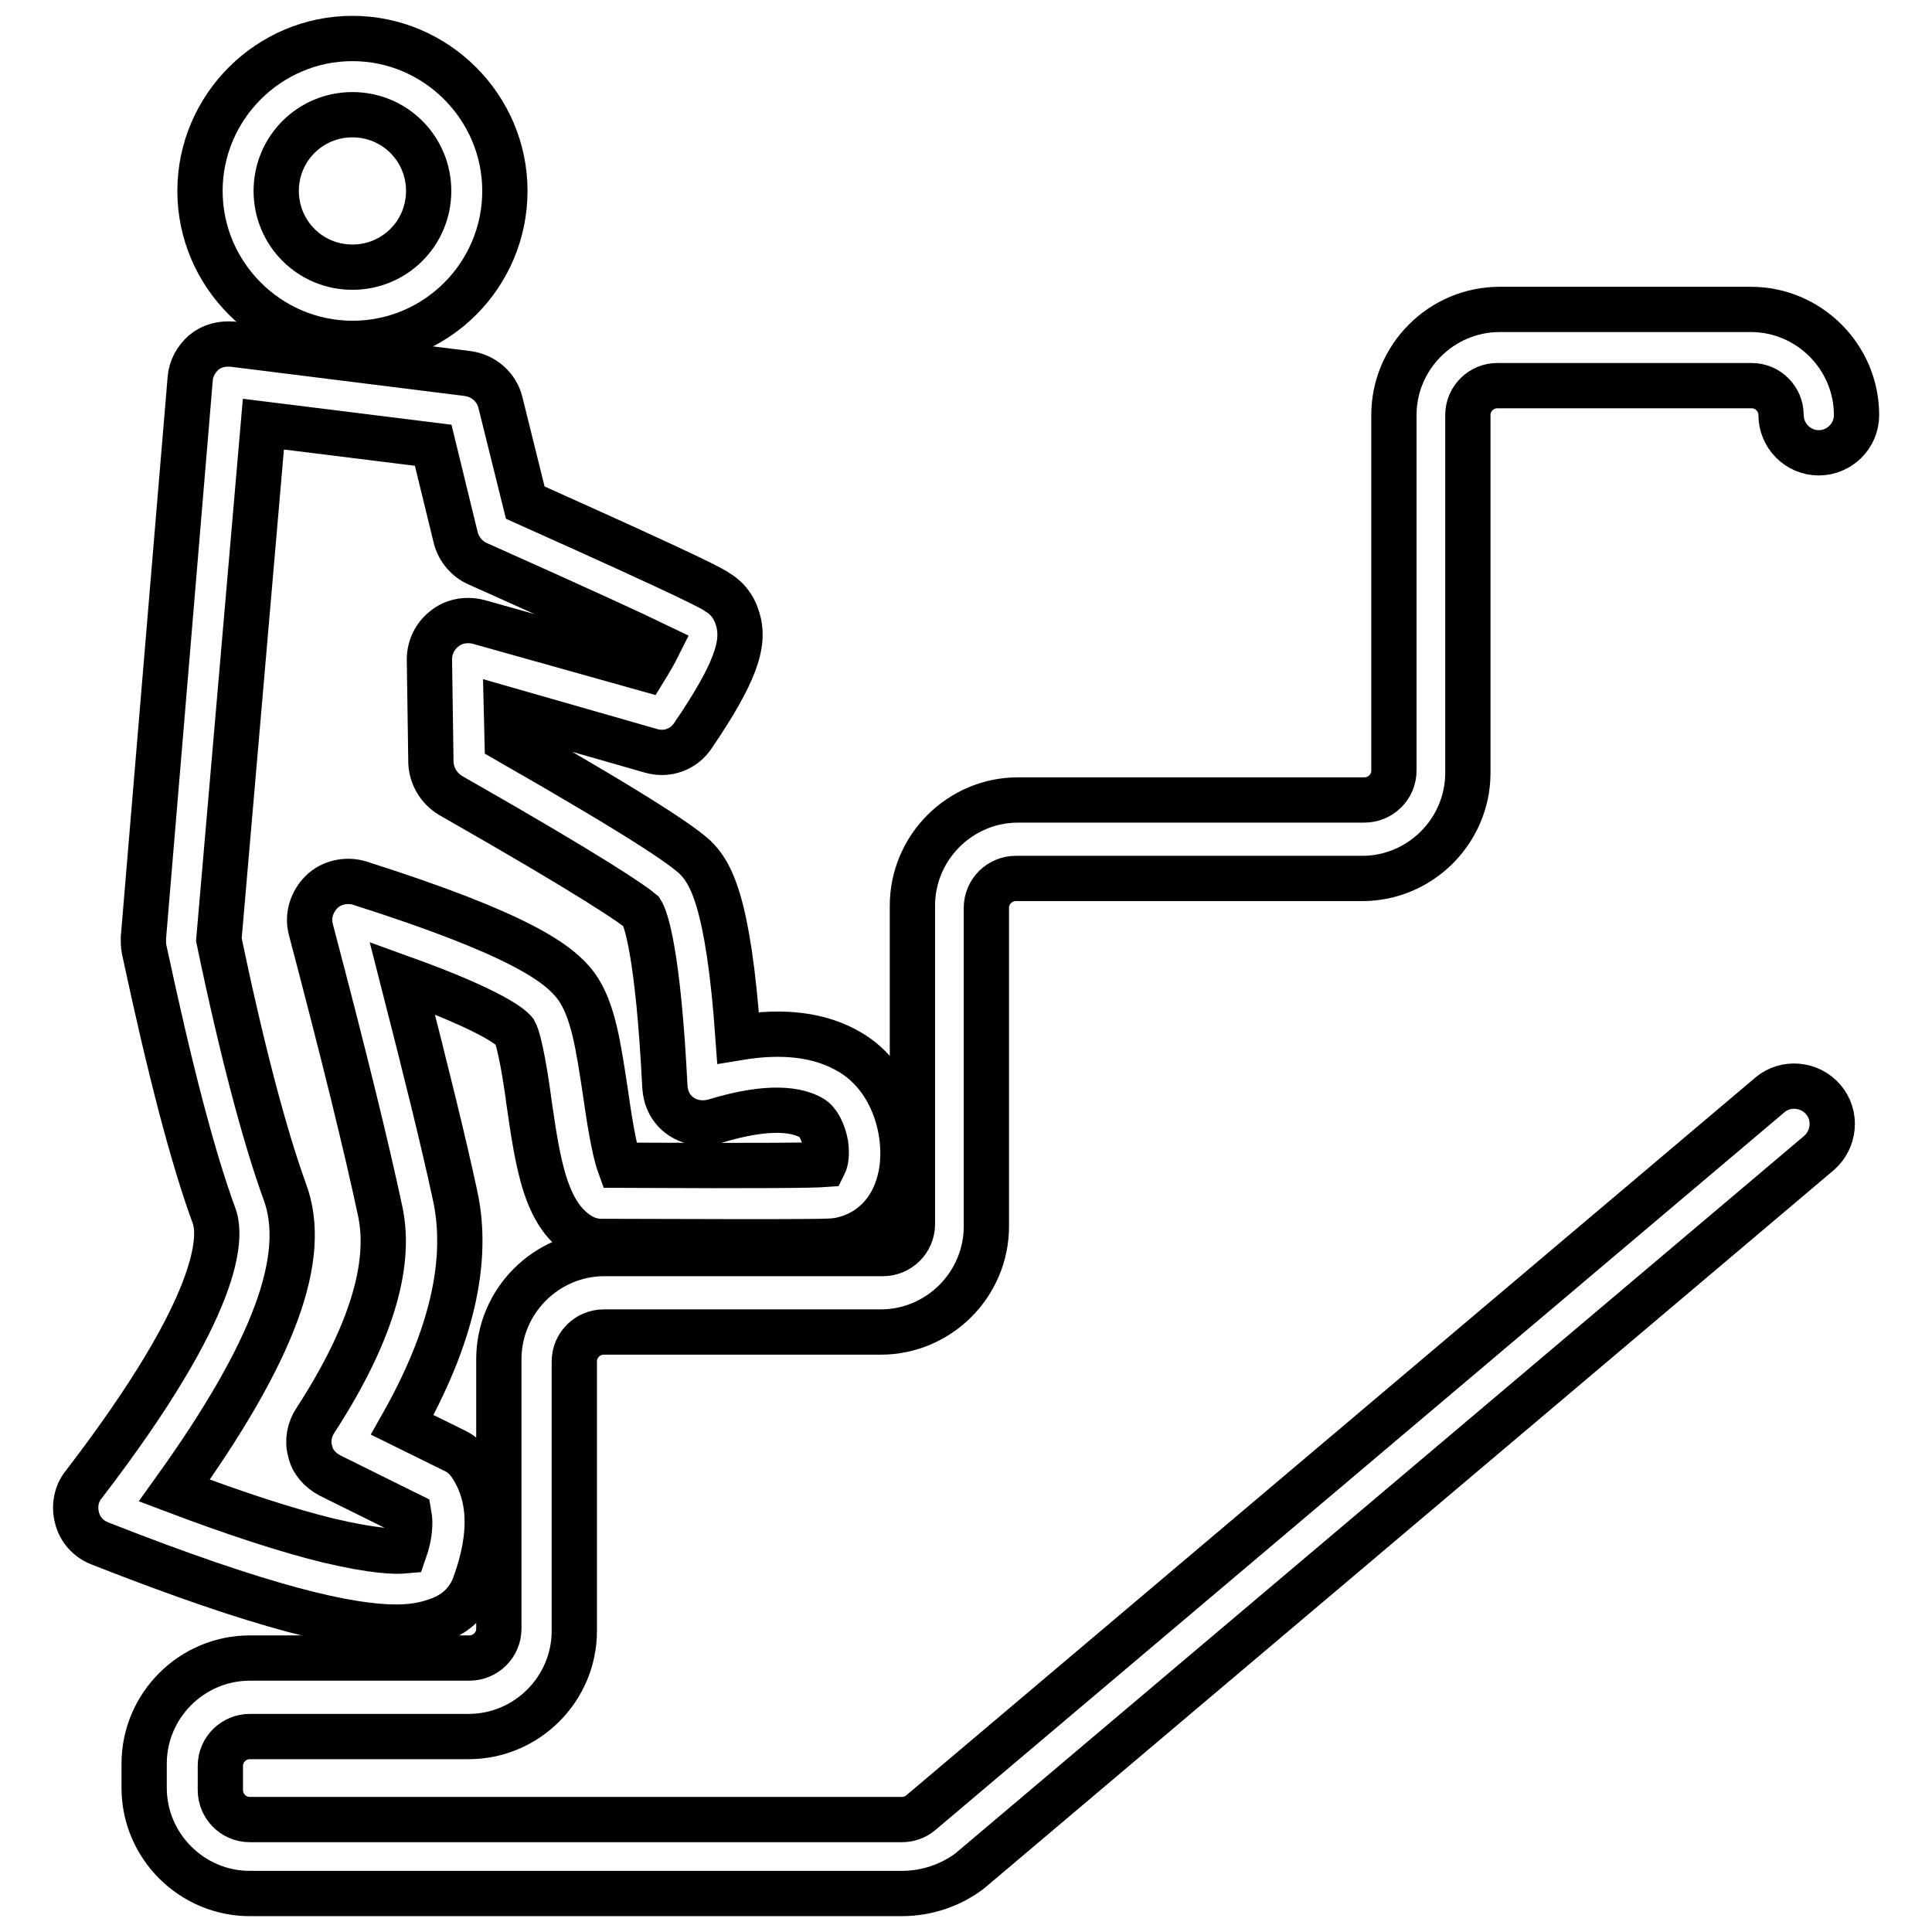
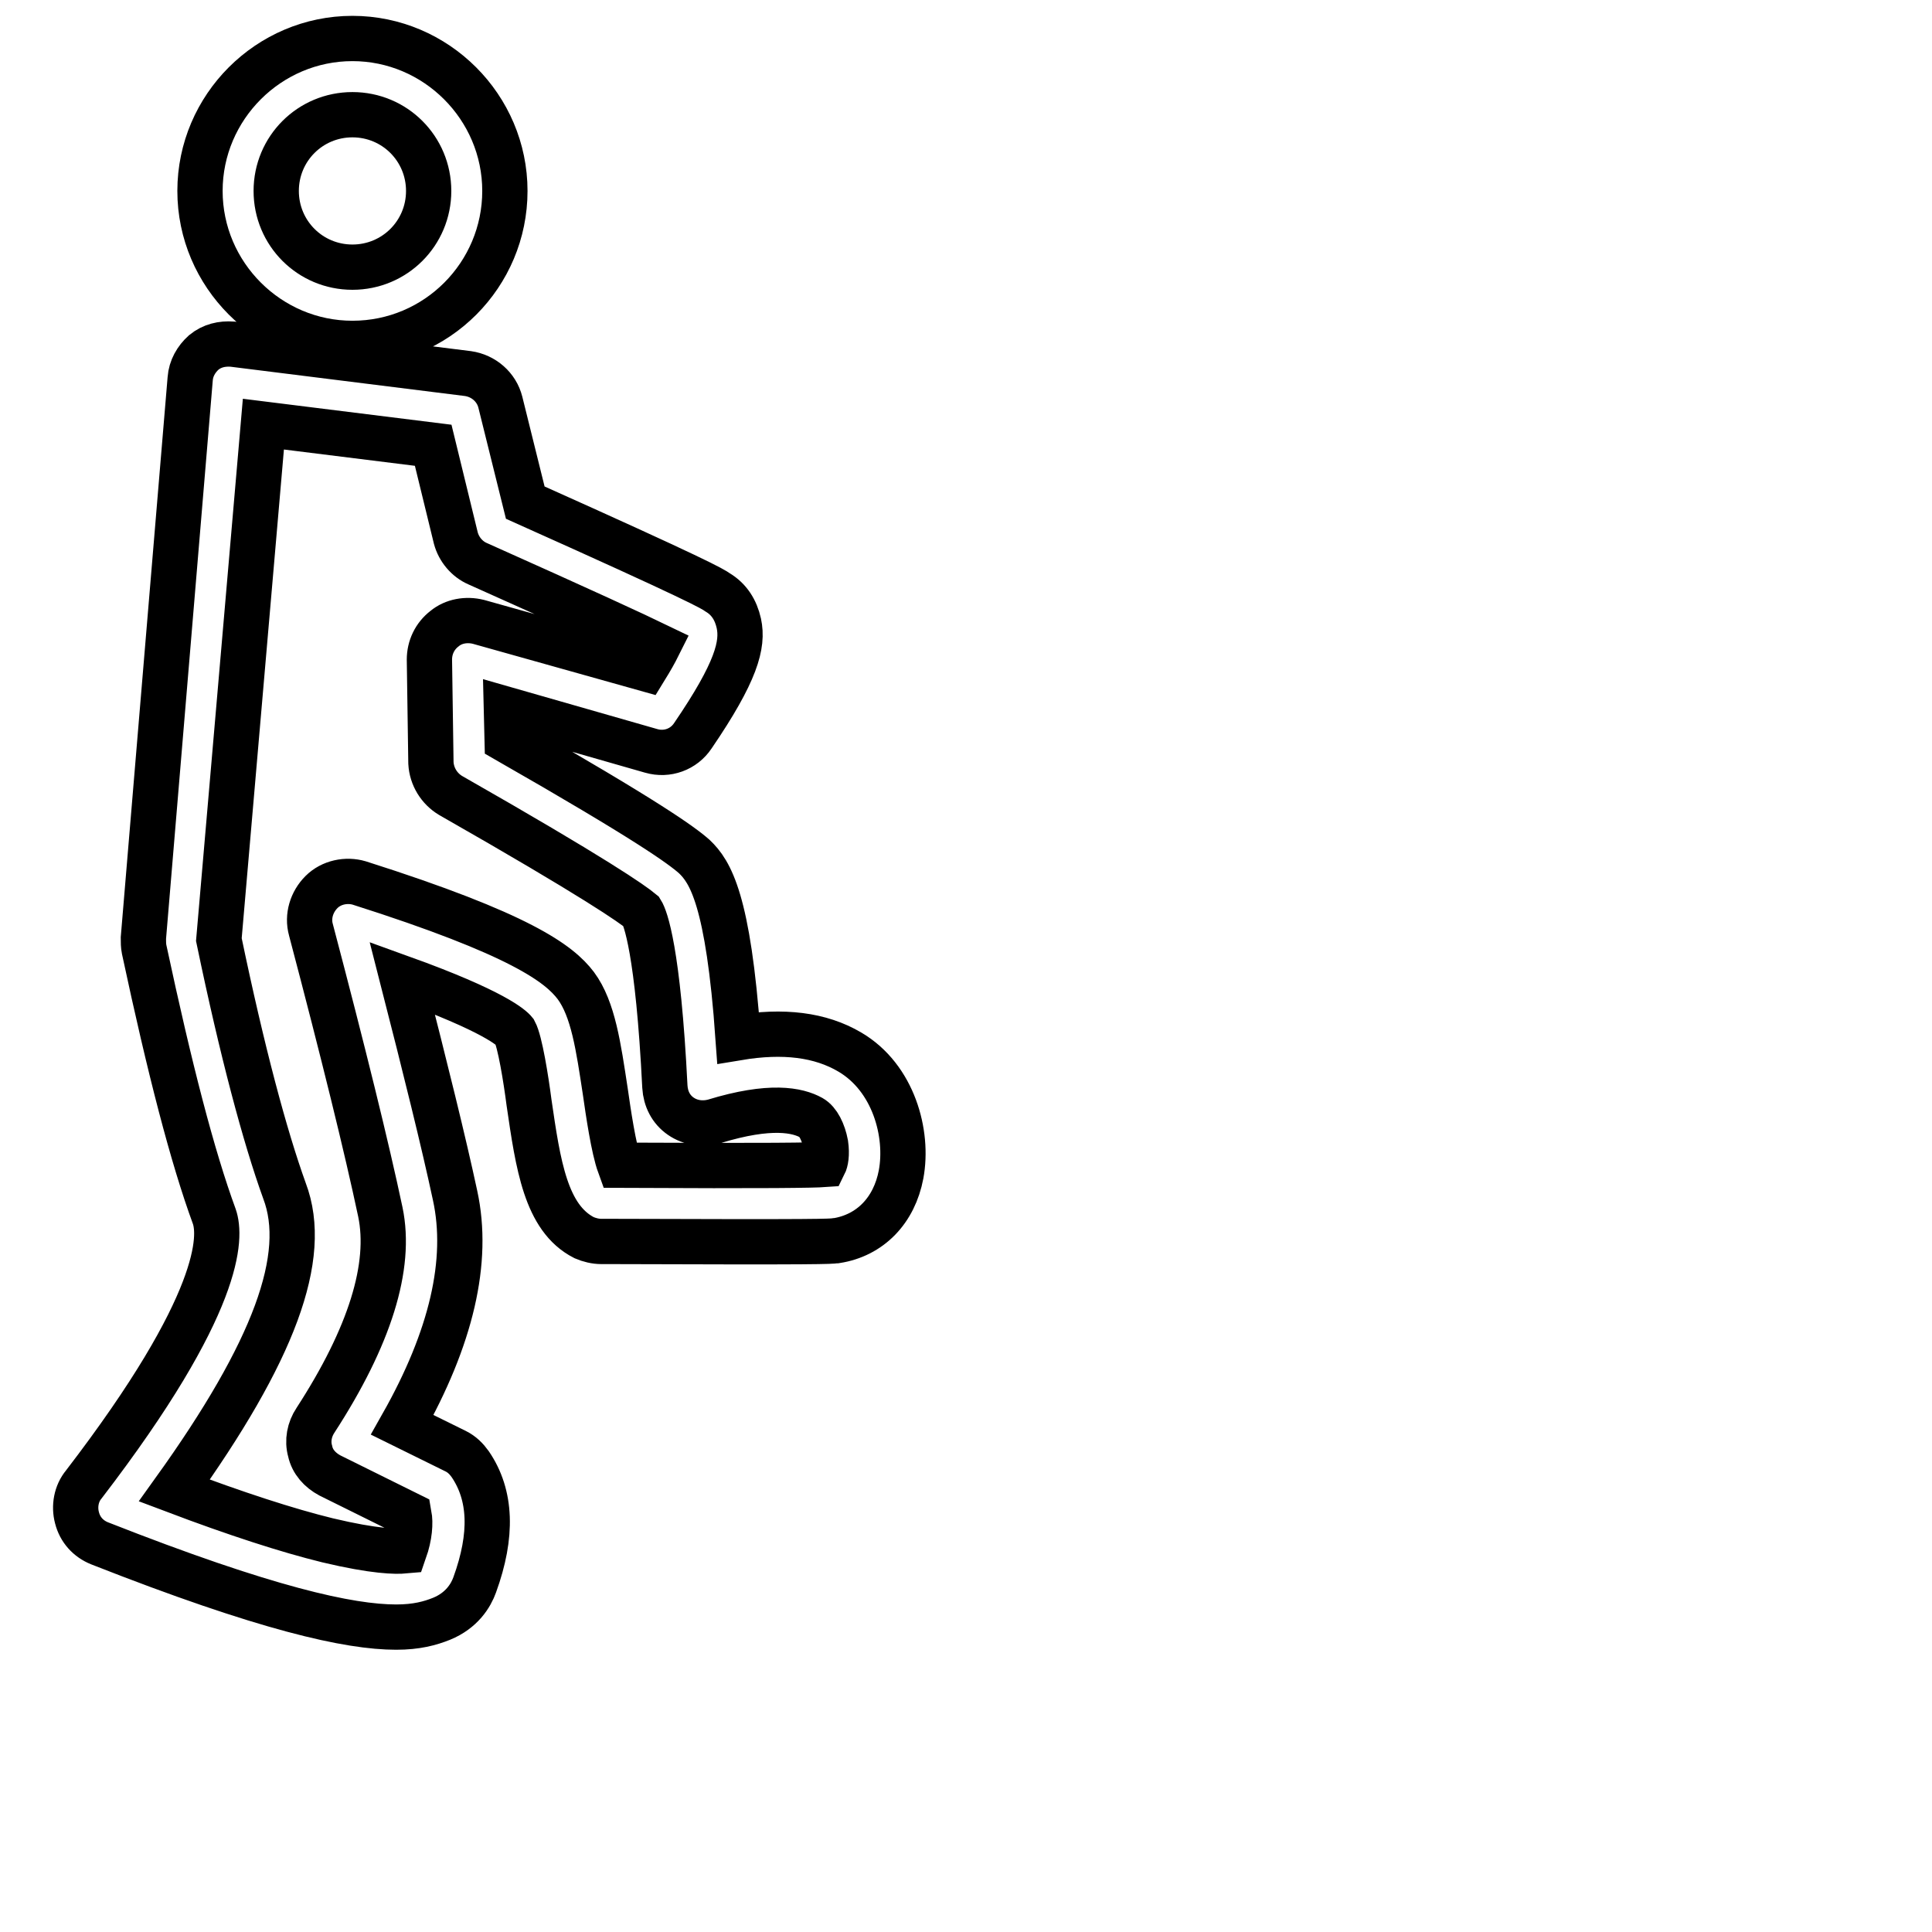
<svg xmlns="http://www.w3.org/2000/svg" version="1.1" x="0px" y="0px" viewBox="0 0 256 256" enable-background="new 0 0 256 256" xml:space="preserve">
  <g>
-     <path stroke-width="6" fill-opacity="0" stroke="#000000" d="M119.5,250.9H33.1c-7.7,0-14-6.3-14-14v-3.2c0-7.7,6.3-14,14-14h29.1c2.1,0,3.9-1.7,3.9-3.9v-35.7 c0-7.7,6.3-14,14-14h36.9c2.1,0,3.9-1.7,3.9-3.9v-42.2c0-7.7,6.3-14,14-14h45.9c2.1,0,3.9-1.7,3.9-3.9V55c0-7.7,6.3-14,14-14H232 c7.7,0,14,6.3,14,14c0,2.8-2.3,5-5,5c-2.8,0-5-2.3-5-5c0-2.1-1.7-3.9-3.9-3.9h-33.7c-2.1,0-3.9,1.7-3.9,3.9v47.4 c0,7.7-6.3,14-14,14h-45.9c-2.1,0-3.9,1.7-3.9,3.9v42.2c0,7.7-6.3,14-14,14H80c-2.1,0-3.9,1.7-3.9,3.9v35.7c0,7.7-6.3,14-14,14 H33.1c-2.1,0-3.9,1.7-3.9,3.9v3.2c0,2.1,1.7,3.9,3.9,3.9h86.4c0.9,0,1.8-0.3,2.5-0.9l112.5-95.1c2.1-1.8,5.3-1.5,7.1,0.6 c1.8,2.1,1.5,5.3-0.6,7.1l-112.5,95.1C126,249.8,122.8,250.9,119.5,250.9z" />
    <path stroke-width="6" fill-opacity="0" stroke="#000000" d="M52.5,215.6c-6.2,0-17.2-2.4-39.3-11.1c-1.5-0.6-2.6-1.8-3-3.4c-0.4-1.5-0.1-3.2,0.9-4.4 c18.5-24.1,18.2-32.9,17.3-35.5c-2.9-7.9-5.9-19.5-9.3-35.4c-0.1-0.5-0.1-1-0.1-1.5l6.2-74.1c0.1-1.4,0.8-2.6,1.8-3.5 c1.1-0.9,2.4-1.2,3.8-1.1L62,49.5c2.1,0.3,3.8,1.8,4.3,3.8l3.3,13.3c23,10.3,24.8,11.4,25.5,11.9c1.5,0.9,2.4,2.3,2.8,4.1 c0.6,2.8-0.3,6.4-6.1,14.9c-1.2,1.8-3.4,2.6-5.5,2L67.1,94l0.1,4.1c18.7,10.7,23.1,13.9,24.8,15.4c2.1,2,4.5,5.7,5.8,24 c6-1,10.9-0.4,14.8,1.9c5.8,3.4,7.8,10.8,6.8,16.2c-0.9,4.8-4.1,8.1-8.6,8.8c0,0-0.1,0-0.1,0c-0.7,0.1-1.8,0.2-29.5,0.1h-1.5 c-0.8,0-1.6-0.2-2.3-0.5c-5.1-2.6-6.1-9.7-7.3-17.9c-0.4-3.1-1.2-8.1-1.9-9.4c-0.4-0.5-2.7-2.7-14.9-7.1c3.1,12.1,5.5,21.8,7,28.8 c1.9,8.7-0.5,18.9-7,30.4l7.1,3.5c0.8,0.4,1.4,1,1.9,1.7c2.8,4.1,3,9.4,0.6,16c-0.5,1.4-1.7,3.4-4.4,4.5 C57,215.1,55.2,215.6,52.5,215.6L52.5,215.6z M23.1,197.5c8.2,3.1,15,5.3,20.3,6.6c6.3,1.5,9.1,1.5,10.2,1.4c0.7-2,0.8-3.7,0.6-4.8 l-10.5-5.2c-1.3-0.7-2.3-1.8-2.6-3.2c-0.4-1.4-0.1-2.9,0.7-4.1c7.2-11.1,10.1-20.4,8.6-27.6c-1.8-8.5-4.9-21.1-9.2-37.4 c-0.5-1.8,0.1-3.7,1.4-5c1.3-1.3,3.3-1.7,5-1.2c21.4,6.8,26.5,10.7,28.7,13.6c2.3,3.1,3,8.1,3.9,14c0.4,2.8,1.1,7.6,1.9,9.8 c20,0.1,25.7,0,27.1-0.1c0.2-0.4,0.4-1.3,0.2-2.7c-0.3-1.6-1-3-1.9-3.5c-1.8-1-5.4-1.8-12.9,0.5c-1.5,0.4-3.1,0.2-4.4-0.7 c-1.3-0.9-2-2.3-2.1-3.9c-0.9-18.1-2.6-22.4-3.1-23.2c-1.2-1-6-4.4-25.3-15.4c-1.5-0.9-2.5-2.5-2.6-4.3l-0.2-13.7 c0-1.6,0.7-3.1,2-4.1c1.2-1,2.9-1.3,4.5-0.9l22.1,6.2c0.8-1.3,1.3-2.2,1.7-3c-3.1-1.5-9.8-4.6-23.9-10.9c-1.4-0.6-2.5-1.9-2.9-3.4 l-3-12.3l-22.5-2.8L29,124.5c3.1,14.9,6.1,26.1,8.7,33.3C41,166.5,36.3,179.1,23.1,197.5z M46.7,45.5c-11.1,0-20.2-9.1-20.2-20.2 c0-11.1,9.1-20.2,20.2-20.2s20.2,9.1,20.2,20.2C66.9,36.4,57.9,45.5,46.7,45.5z M46.7,15.2c-5.6,0-10.1,4.5-10.1,10.1 c0,5.6,4.5,10.1,10.1,10.1s10.1-4.5,10.1-10.1C56.8,19.7,52.3,15.2,46.7,15.2z" />
  </g>
</svg>